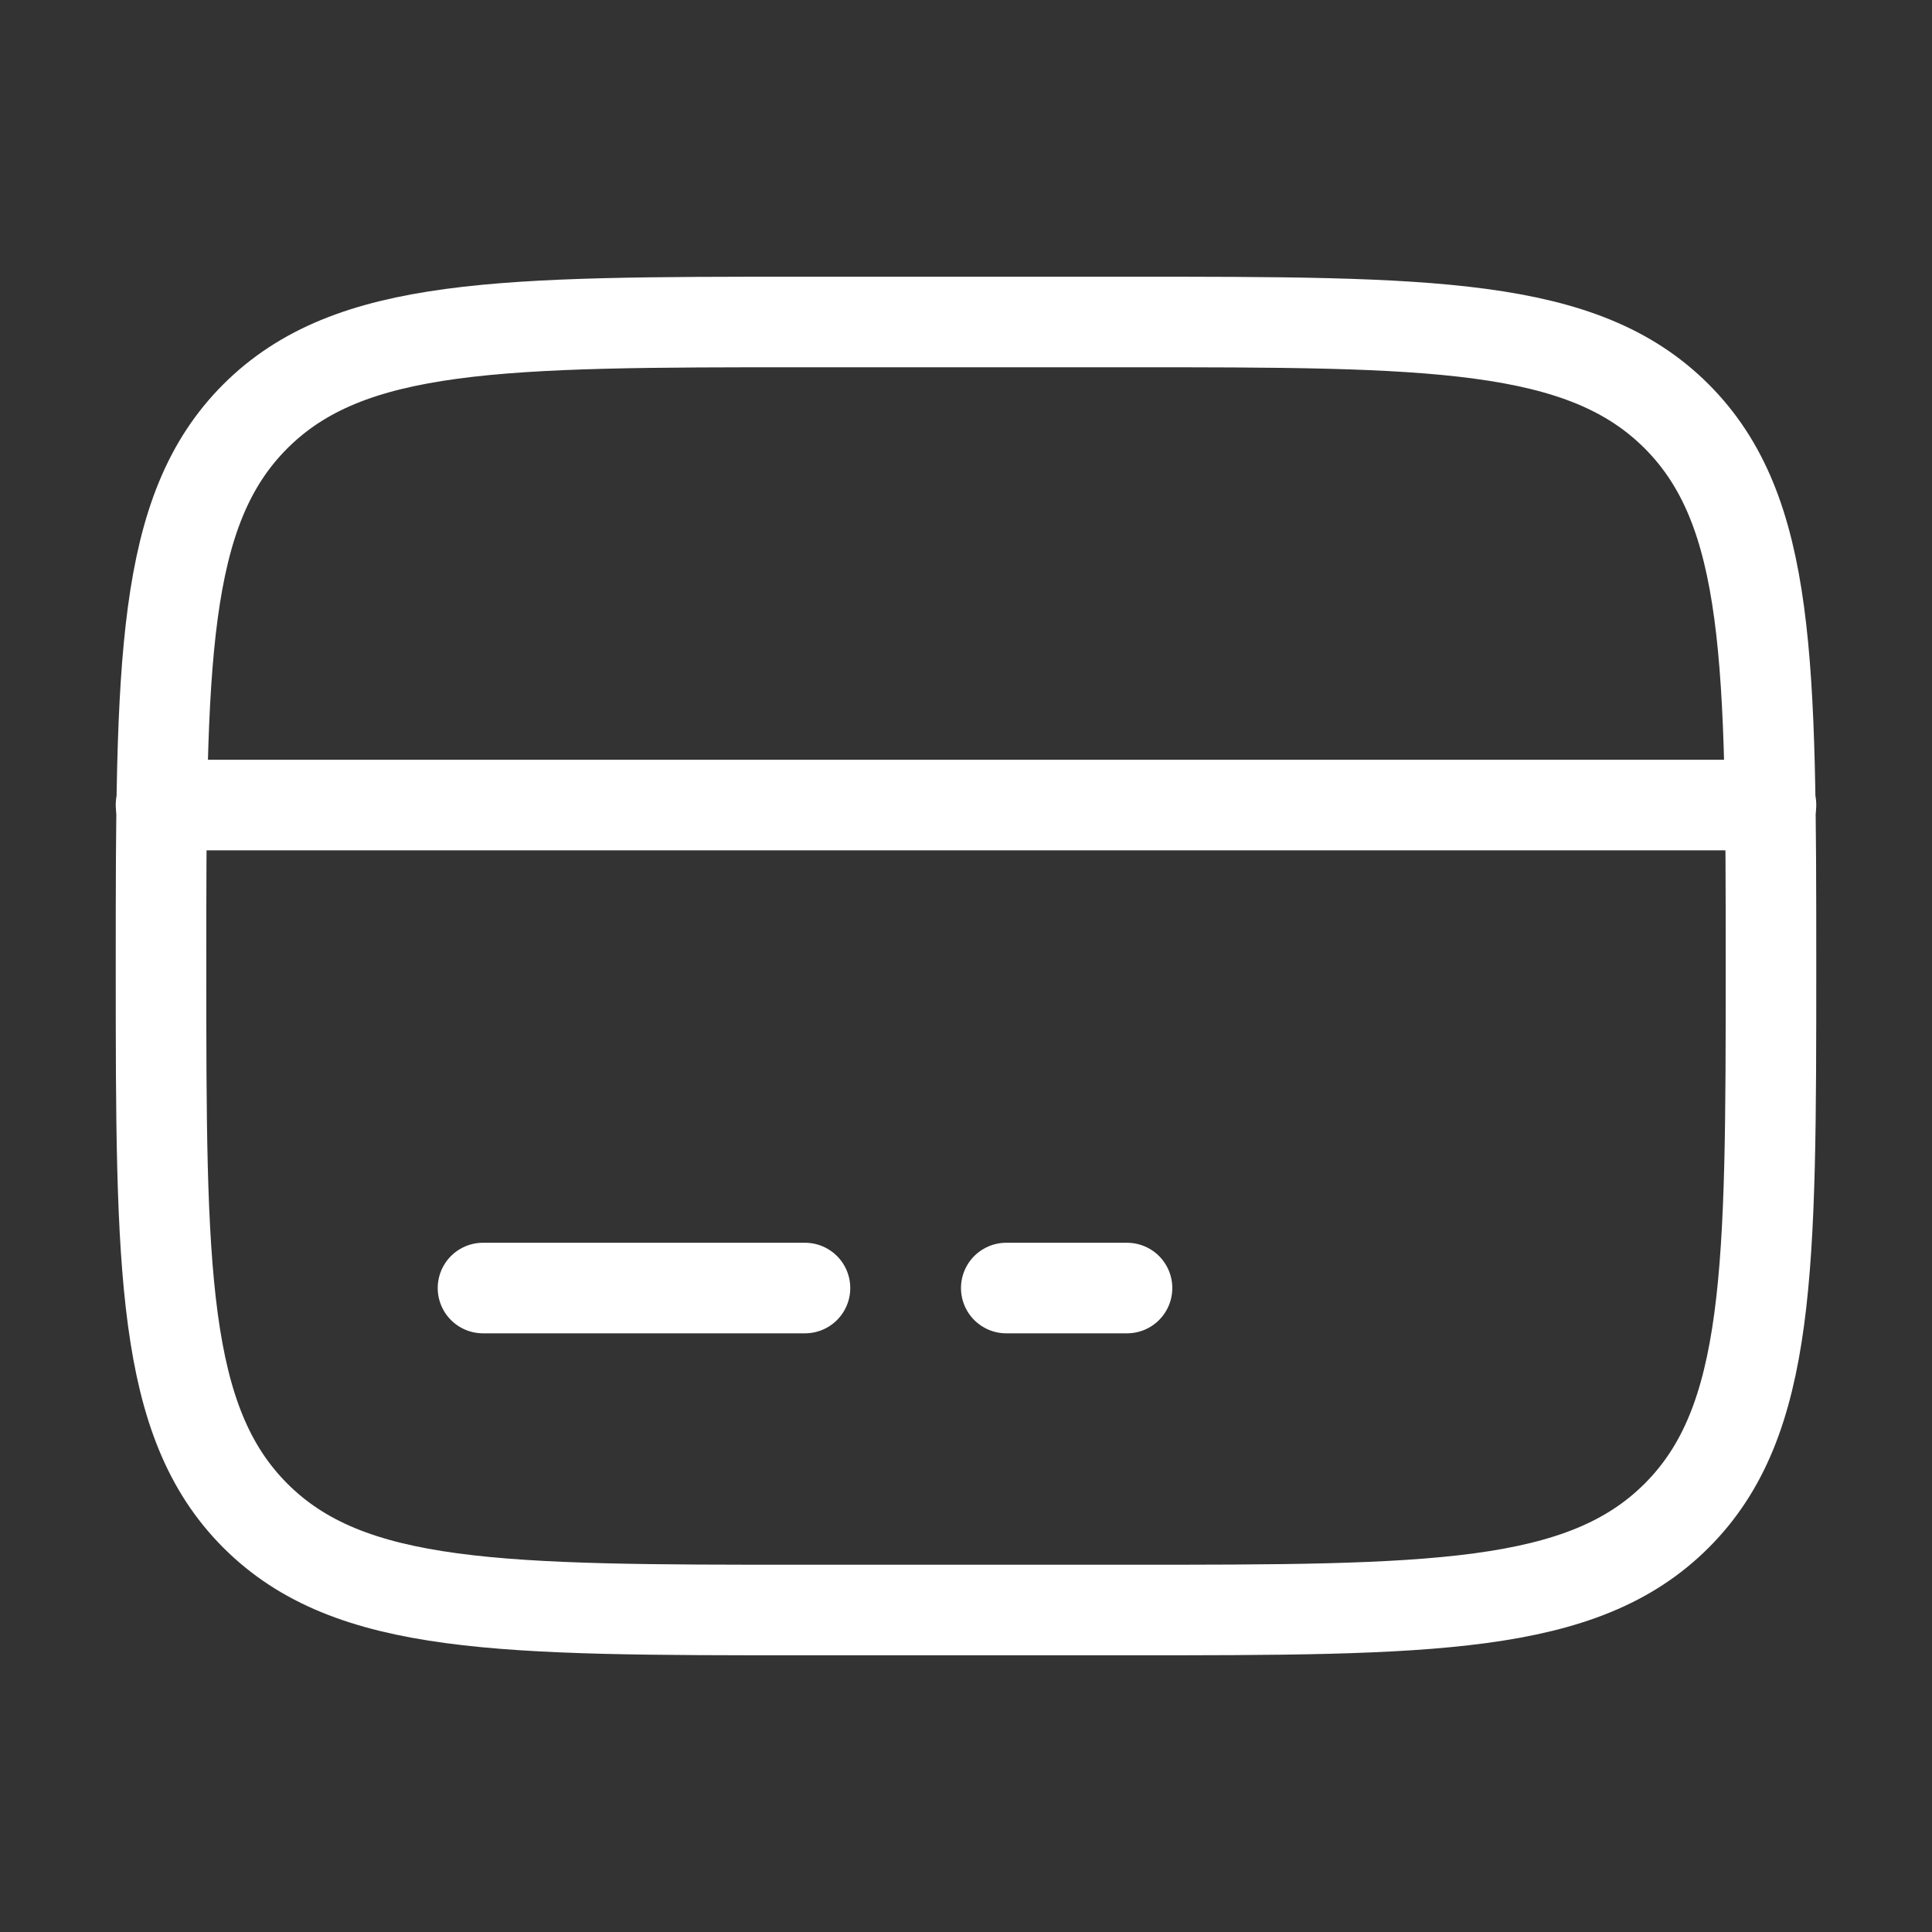
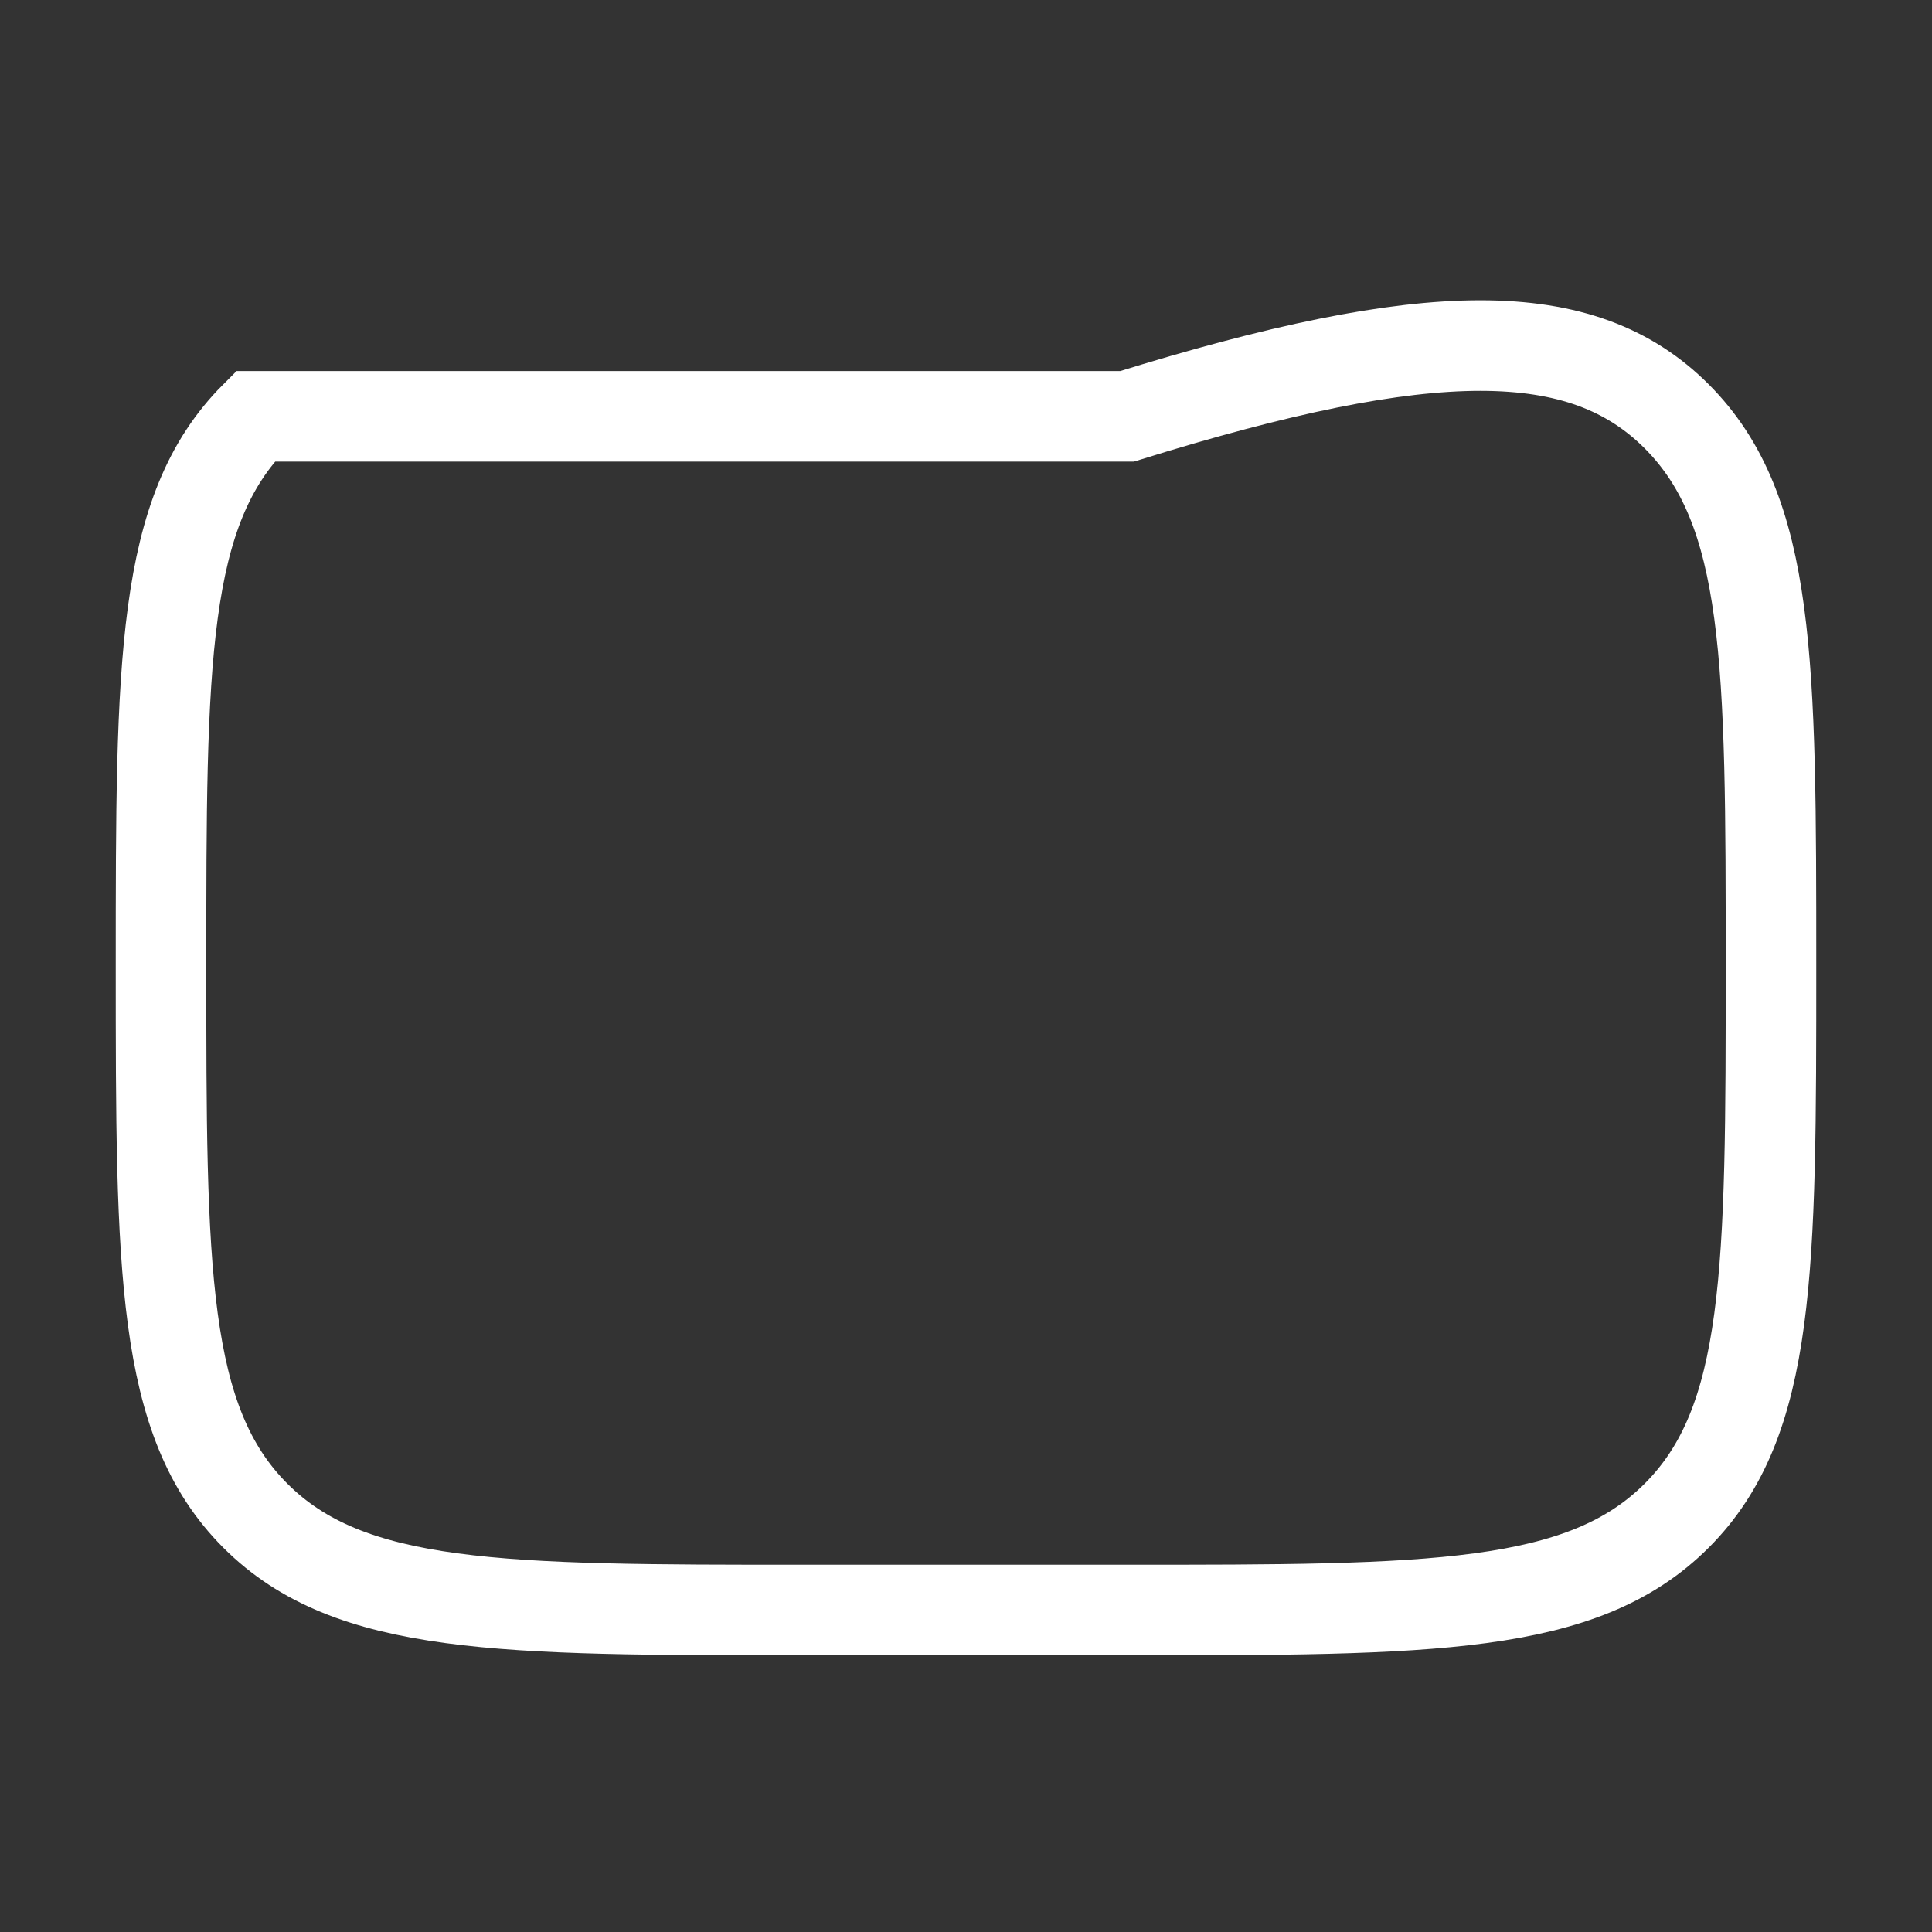
<svg xmlns="http://www.w3.org/2000/svg" width="32" height="32" viewBox="0 0 32 32" fill="none">
  <rect x="0" y="0" width="32" height="32" fill="#333333" stroke="none" />
-   <path d="M2.667 16C2.667 10.972 2.667 8.457 4.229 6.896C5.792 5.335 8.305 5.333 13.333 5.333H18.667C23.695 5.333 26.209 5.333 27.771 6.896C29.332 8.459 29.333 10.972 29.333 16C29.333 21.028 29.333 23.543 27.771 25.104C26.208 26.666 23.695 26.667 18.667 26.667H13.333C8.305 26.667 5.791 26.667 4.229 25.104C2.668 23.541 2.667 21.028 2.667 16Z" stroke="white" stroke-width="1.5" />
-   <path d="M13.333 21.334H8M18.667 21.334H16.667M2.667 13.334H29.333" stroke="white" stroke-width="1.5" stroke-linecap="round" />
+   <path d="M2.667 16C2.667 10.972 2.667 8.457 4.229 6.896H18.667C23.695 5.333 26.209 5.333 27.771 6.896C29.332 8.459 29.333 10.972 29.333 16C29.333 21.028 29.333 23.543 27.771 25.104C26.208 26.666 23.695 26.667 18.667 26.667H13.333C8.305 26.667 5.791 26.667 4.229 25.104C2.668 23.541 2.667 21.028 2.667 16Z" stroke="white" stroke-width="1.5" />
</svg>